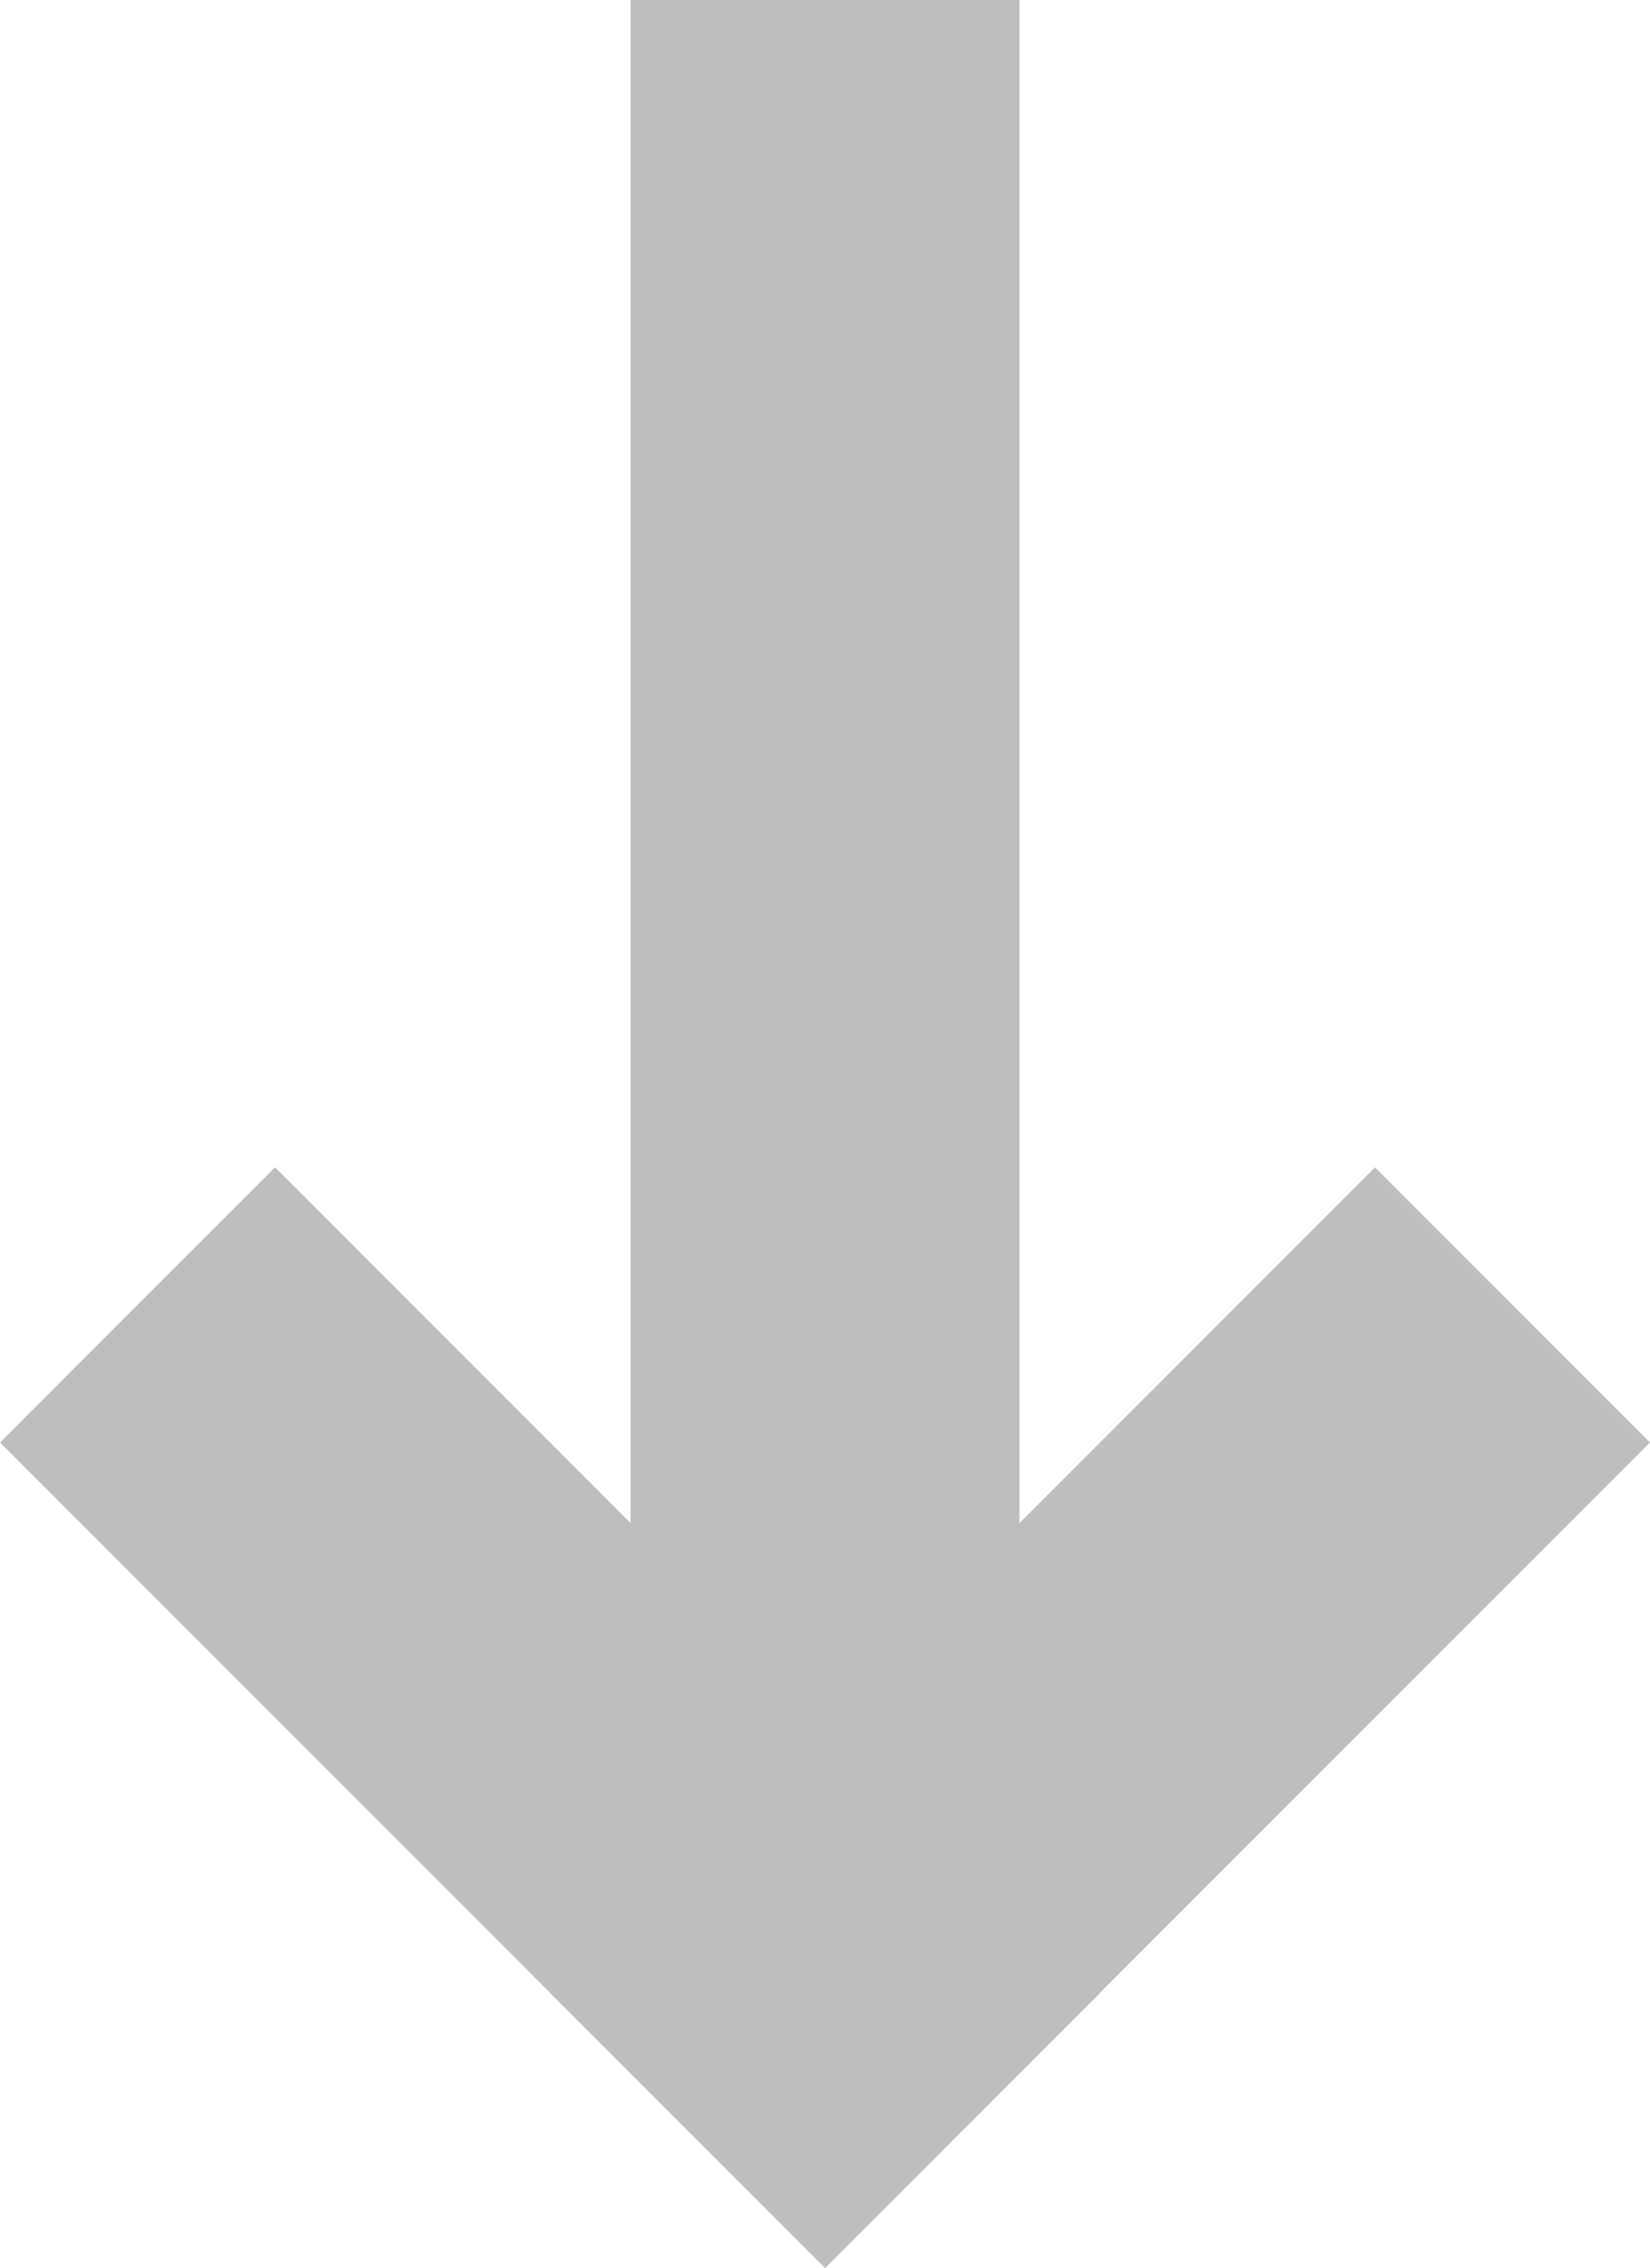
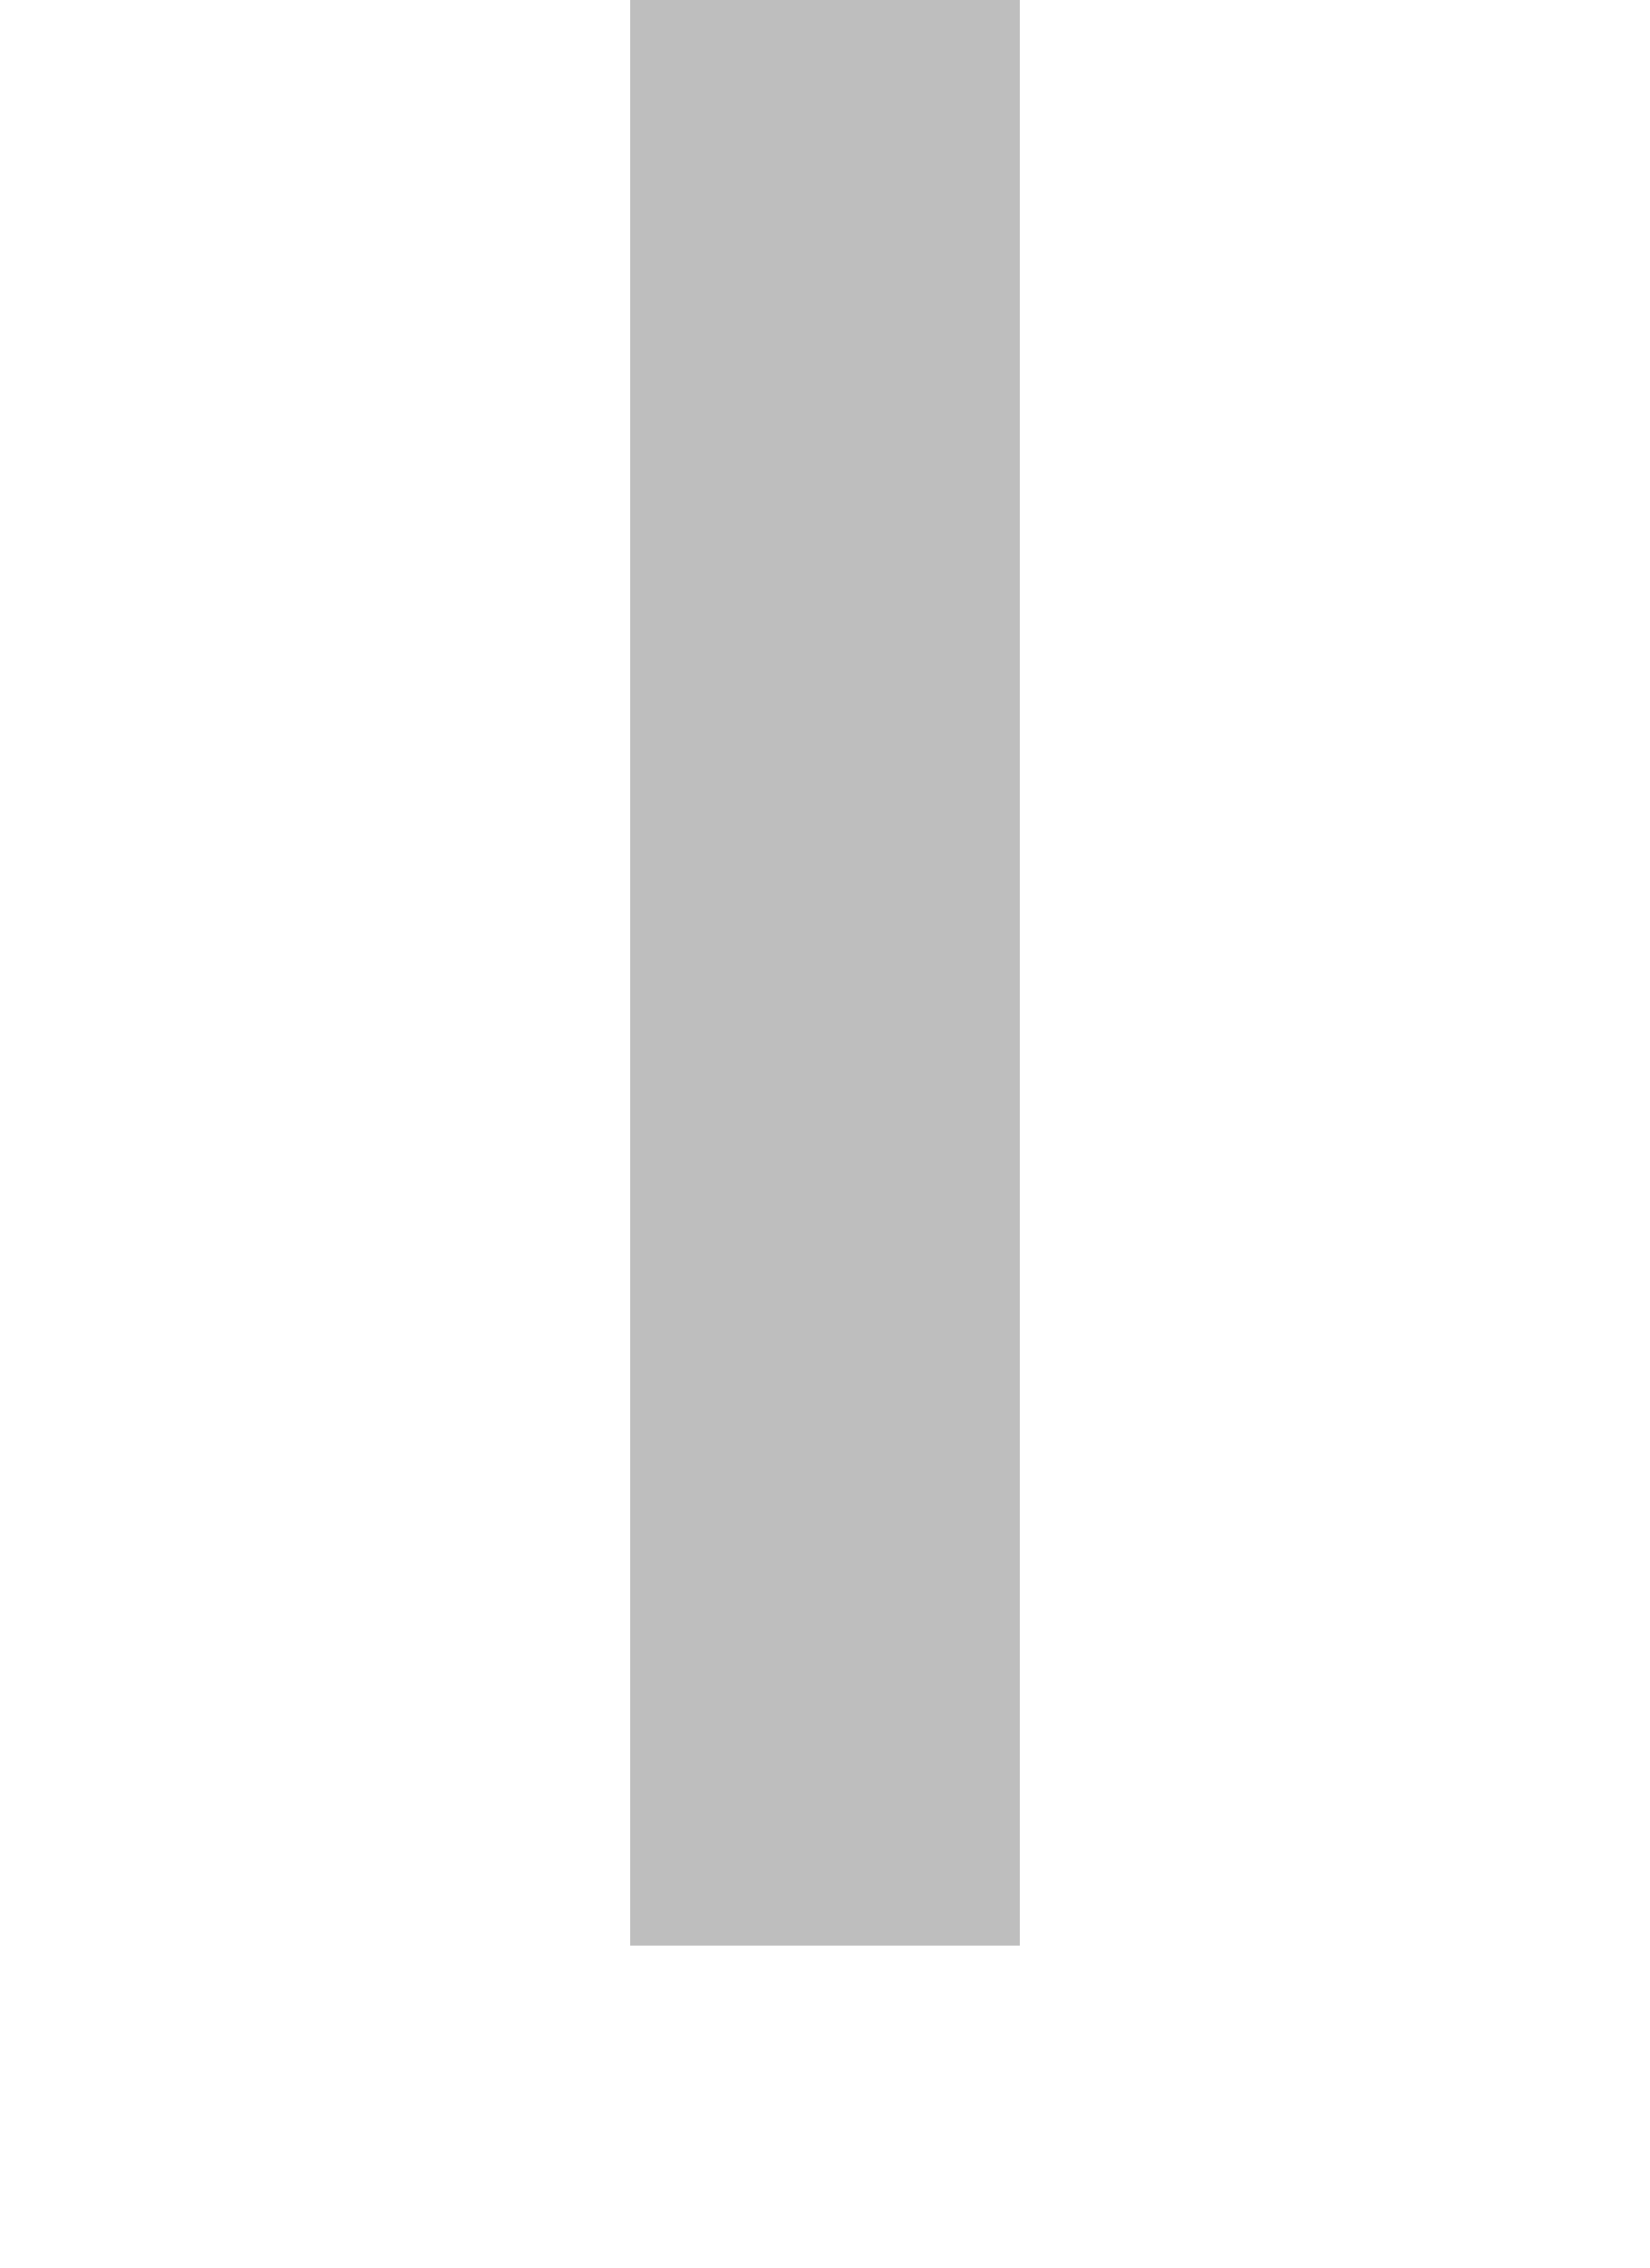
<svg xmlns="http://www.w3.org/2000/svg" width="20.035" height="27.527" viewBox="0 0 20.035 27.527">
  <path d="M0,0H23.615V4.723H0Z" transform="translate(12.379) rotate(90)" fill="#bebebe" />
-   <path d="M0,0H14.168V4.722H0Z" transform="translate(20.035 17.508) rotate(135)" fill="#bebebe" />
-   <path d="M0,0H14.169V4.723H0Z" transform="translate(3.34 14.169) rotate(45)" fill="#bebebe" />
</svg>